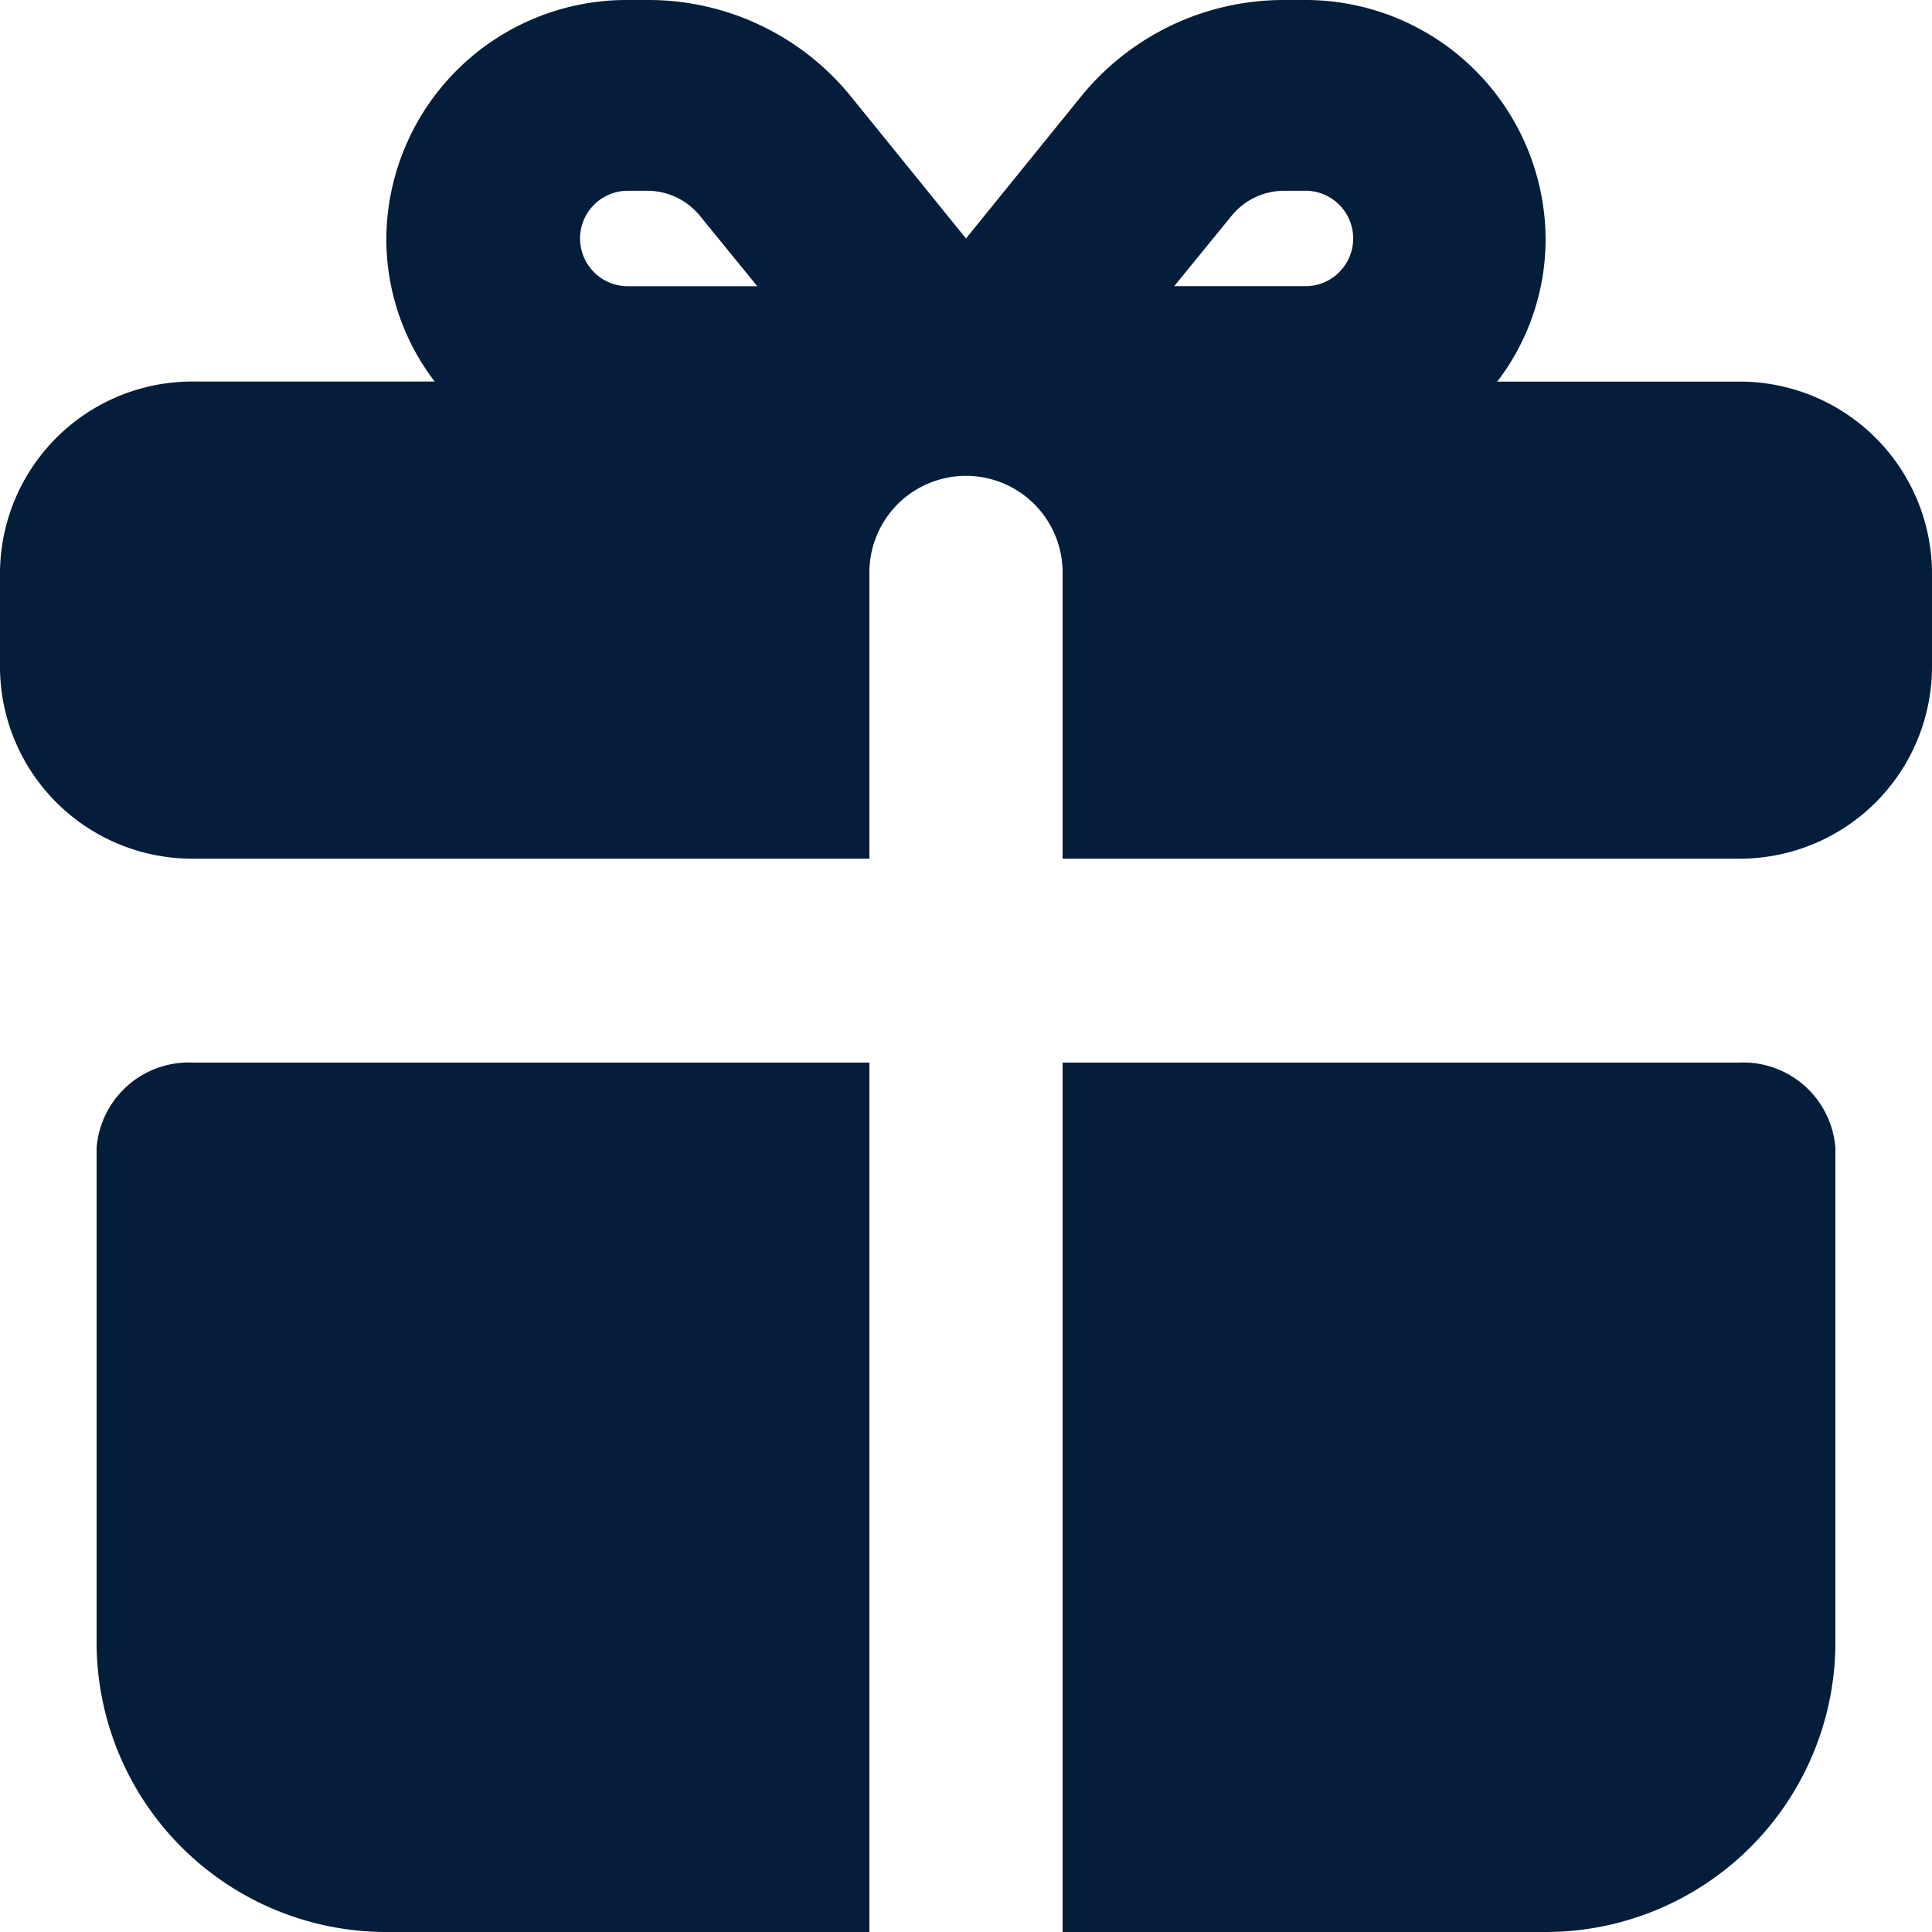
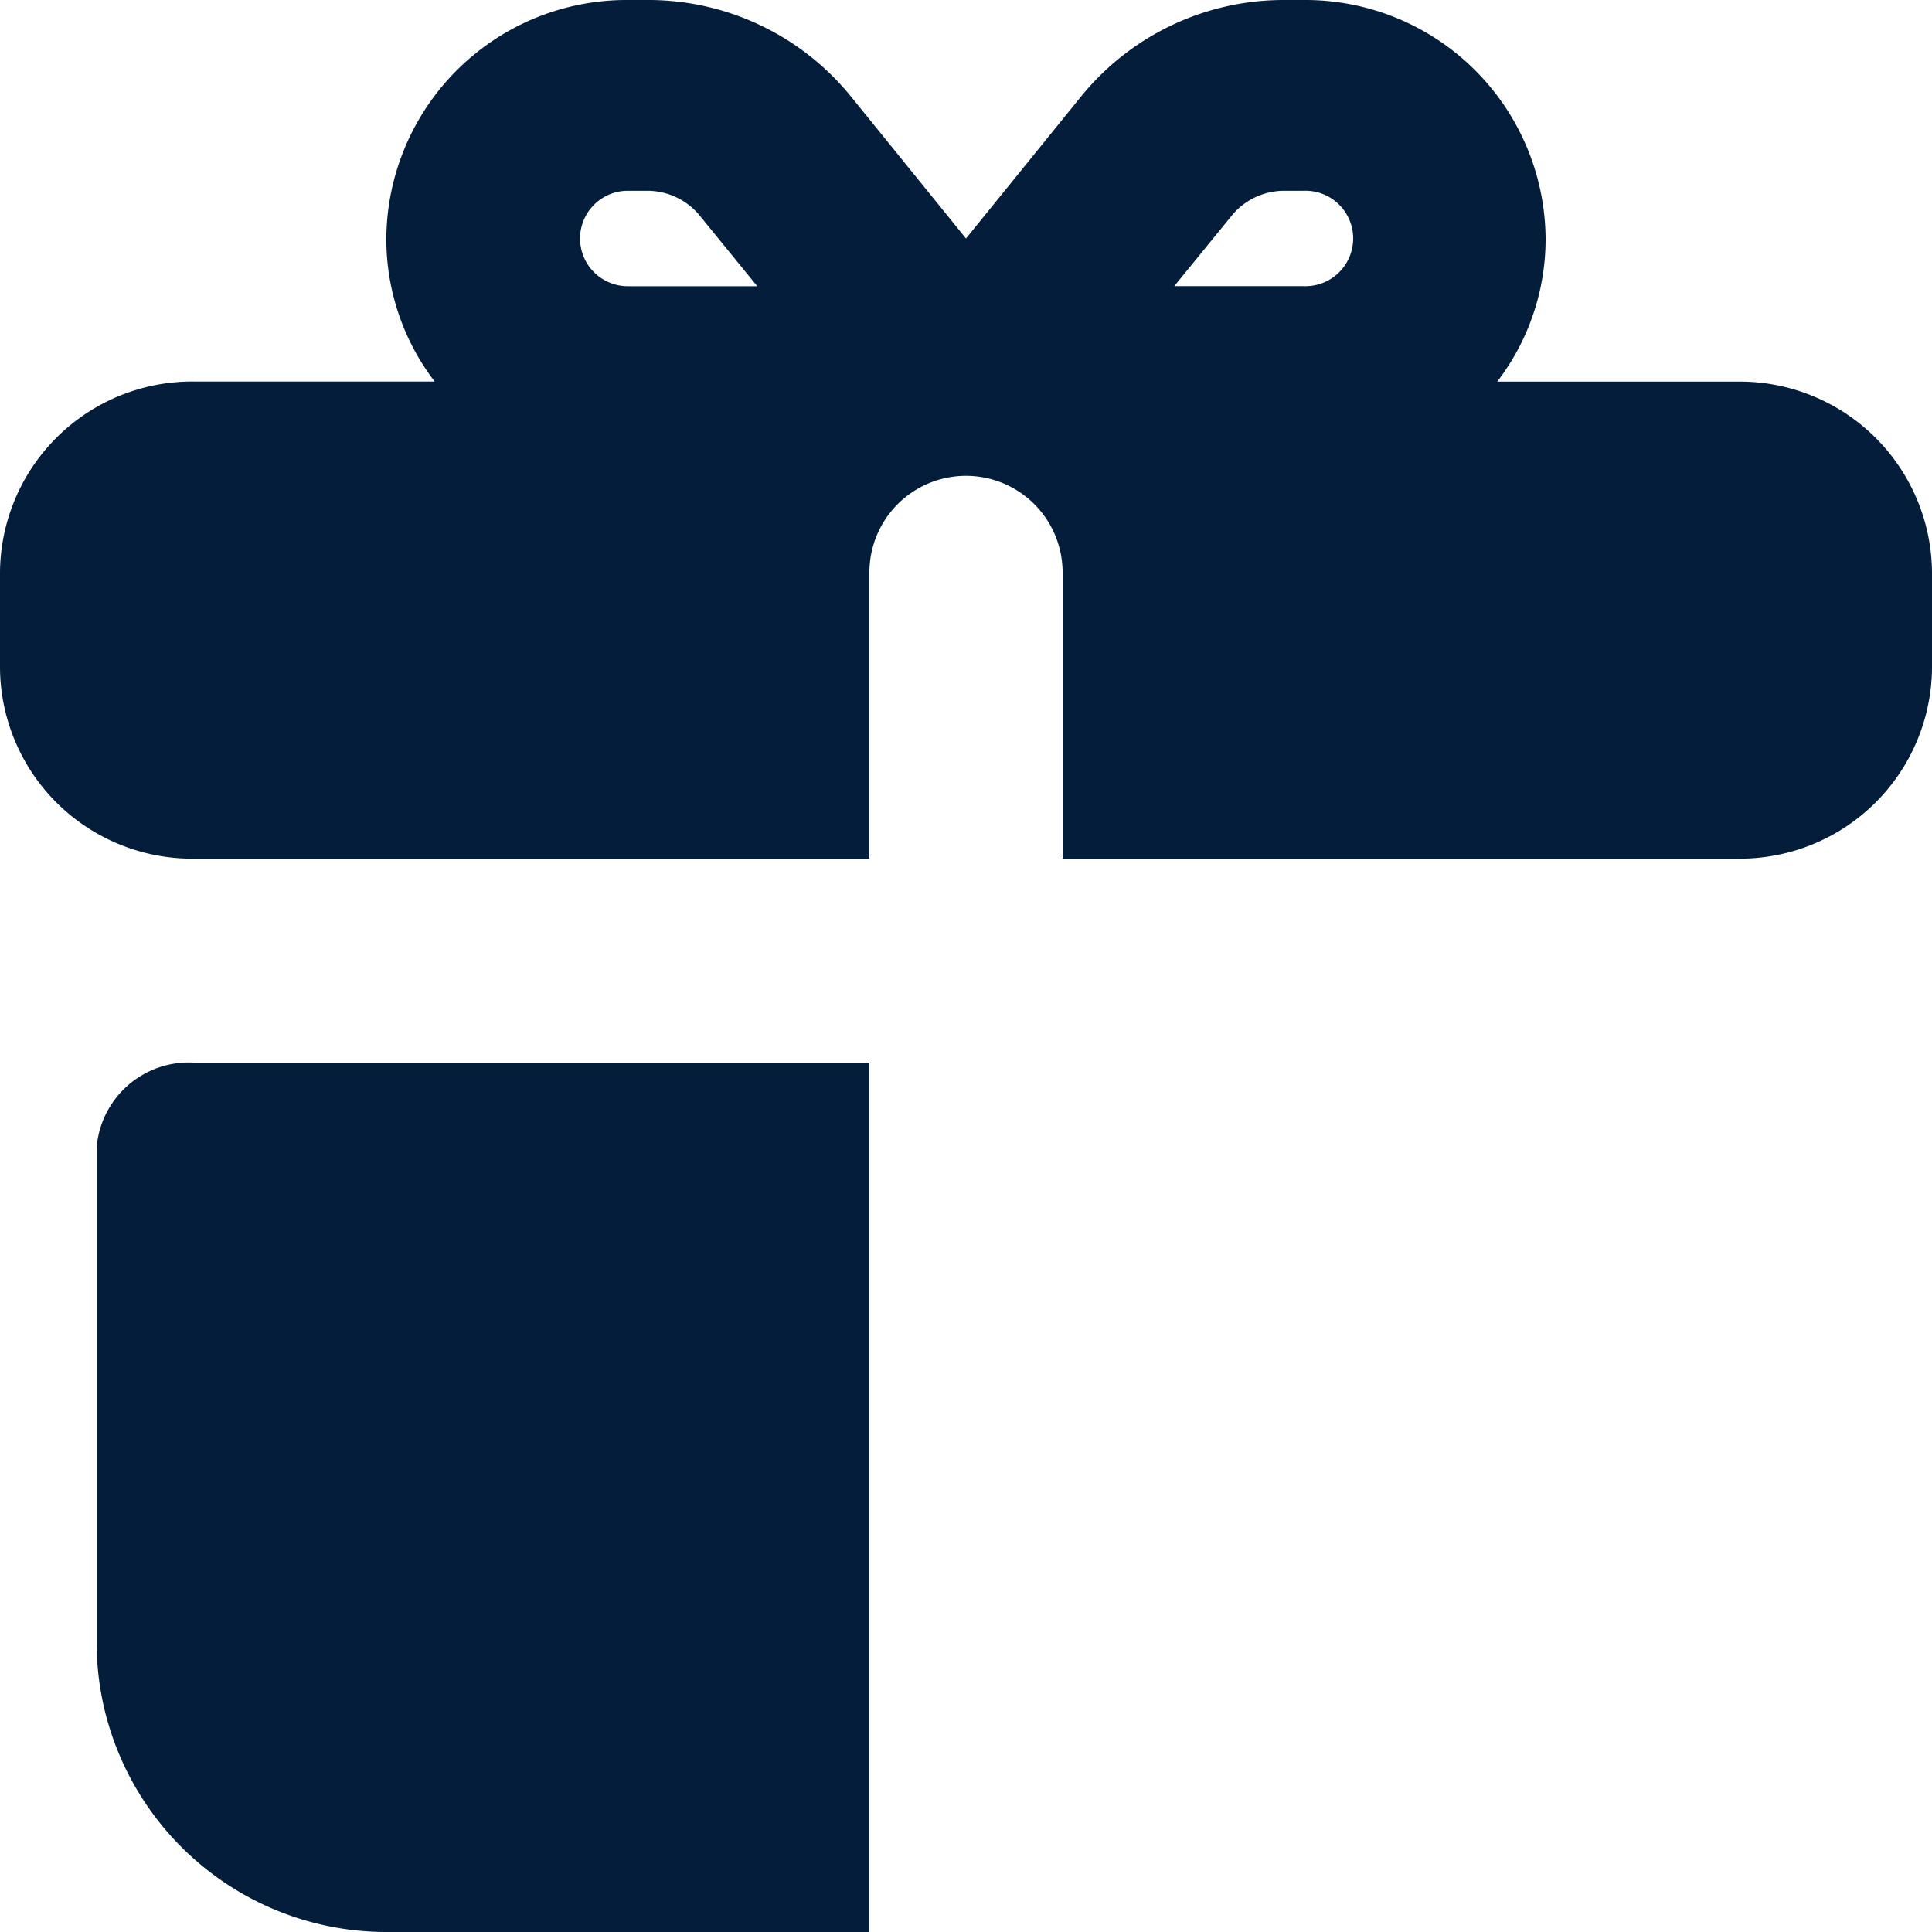
<svg xmlns="http://www.w3.org/2000/svg" id="cds_icon_dark" width="27" height="27" viewBox="0 0 27 27">
  <path id="Subtract" d="M12.15,12H2.7A2.686,2.686,0,0,1,0,9.333V8A2.687,2.687,0,0,1,2.7,5.332H6.075a3.275,3.275,0,0,1-.676-2A3.358,3.358,0,0,1,8.775,0h.272a3.645,3.645,0,0,1,2.848,1.352L13.5,3.333l1.605-1.981A3.648,3.648,0,0,1,17.953,0h.272A3.358,3.358,0,0,1,21.6,3.333a3.273,3.273,0,0,1-.676,2H24.3A2.687,2.687,0,0,1,27,8V9.333A2.686,2.686,0,0,1,24.3,12H14.85V8a1.35,1.35,0,0,0-2.7,0v4Zm5.8-9.334a.948.948,0,0,0-.74.352l-.8.981h1.808a.667.667,0,1,0,0-1.333Zm-9.178,0A.667.667,0,1,0,8.775,4h1.808l-.8-.982a.948.948,0,0,0-.74-.352Z" transform="translate(0 0)" fill="#041d3a" />
  <g id="Subtract-2" data-name="Subtract" transform="translate(1.35 14.85)">
    <path id="_13ABA391-F4F4-4460-8072-5993CB6B078E" data-name="13ABA391-F4F4-4460-8072-5993CB6B078E" d="M10.8,0H1.35A1.292,1.292,0,0,0,0,1.194V8.1a4.05,4.05,0,0,0,4.05,4.05H10.8Z" transform="translate(0 0)" fill="#041d3a" />
-     <path id="_37BAA29B-F1A5-4338-A90E-3879DAC6CE8E" data-name="37BAA29B-F1A5-4338-A90E-3879DAC6CE8E" d="M0,12.15H6.75A4.05,4.05,0,0,0,10.8,8.1V1.194A1.292,1.292,0,0,0,9.45,0H0Z" transform="translate(13.5 0)" fill="#041d3a" />
  </g>
</svg>